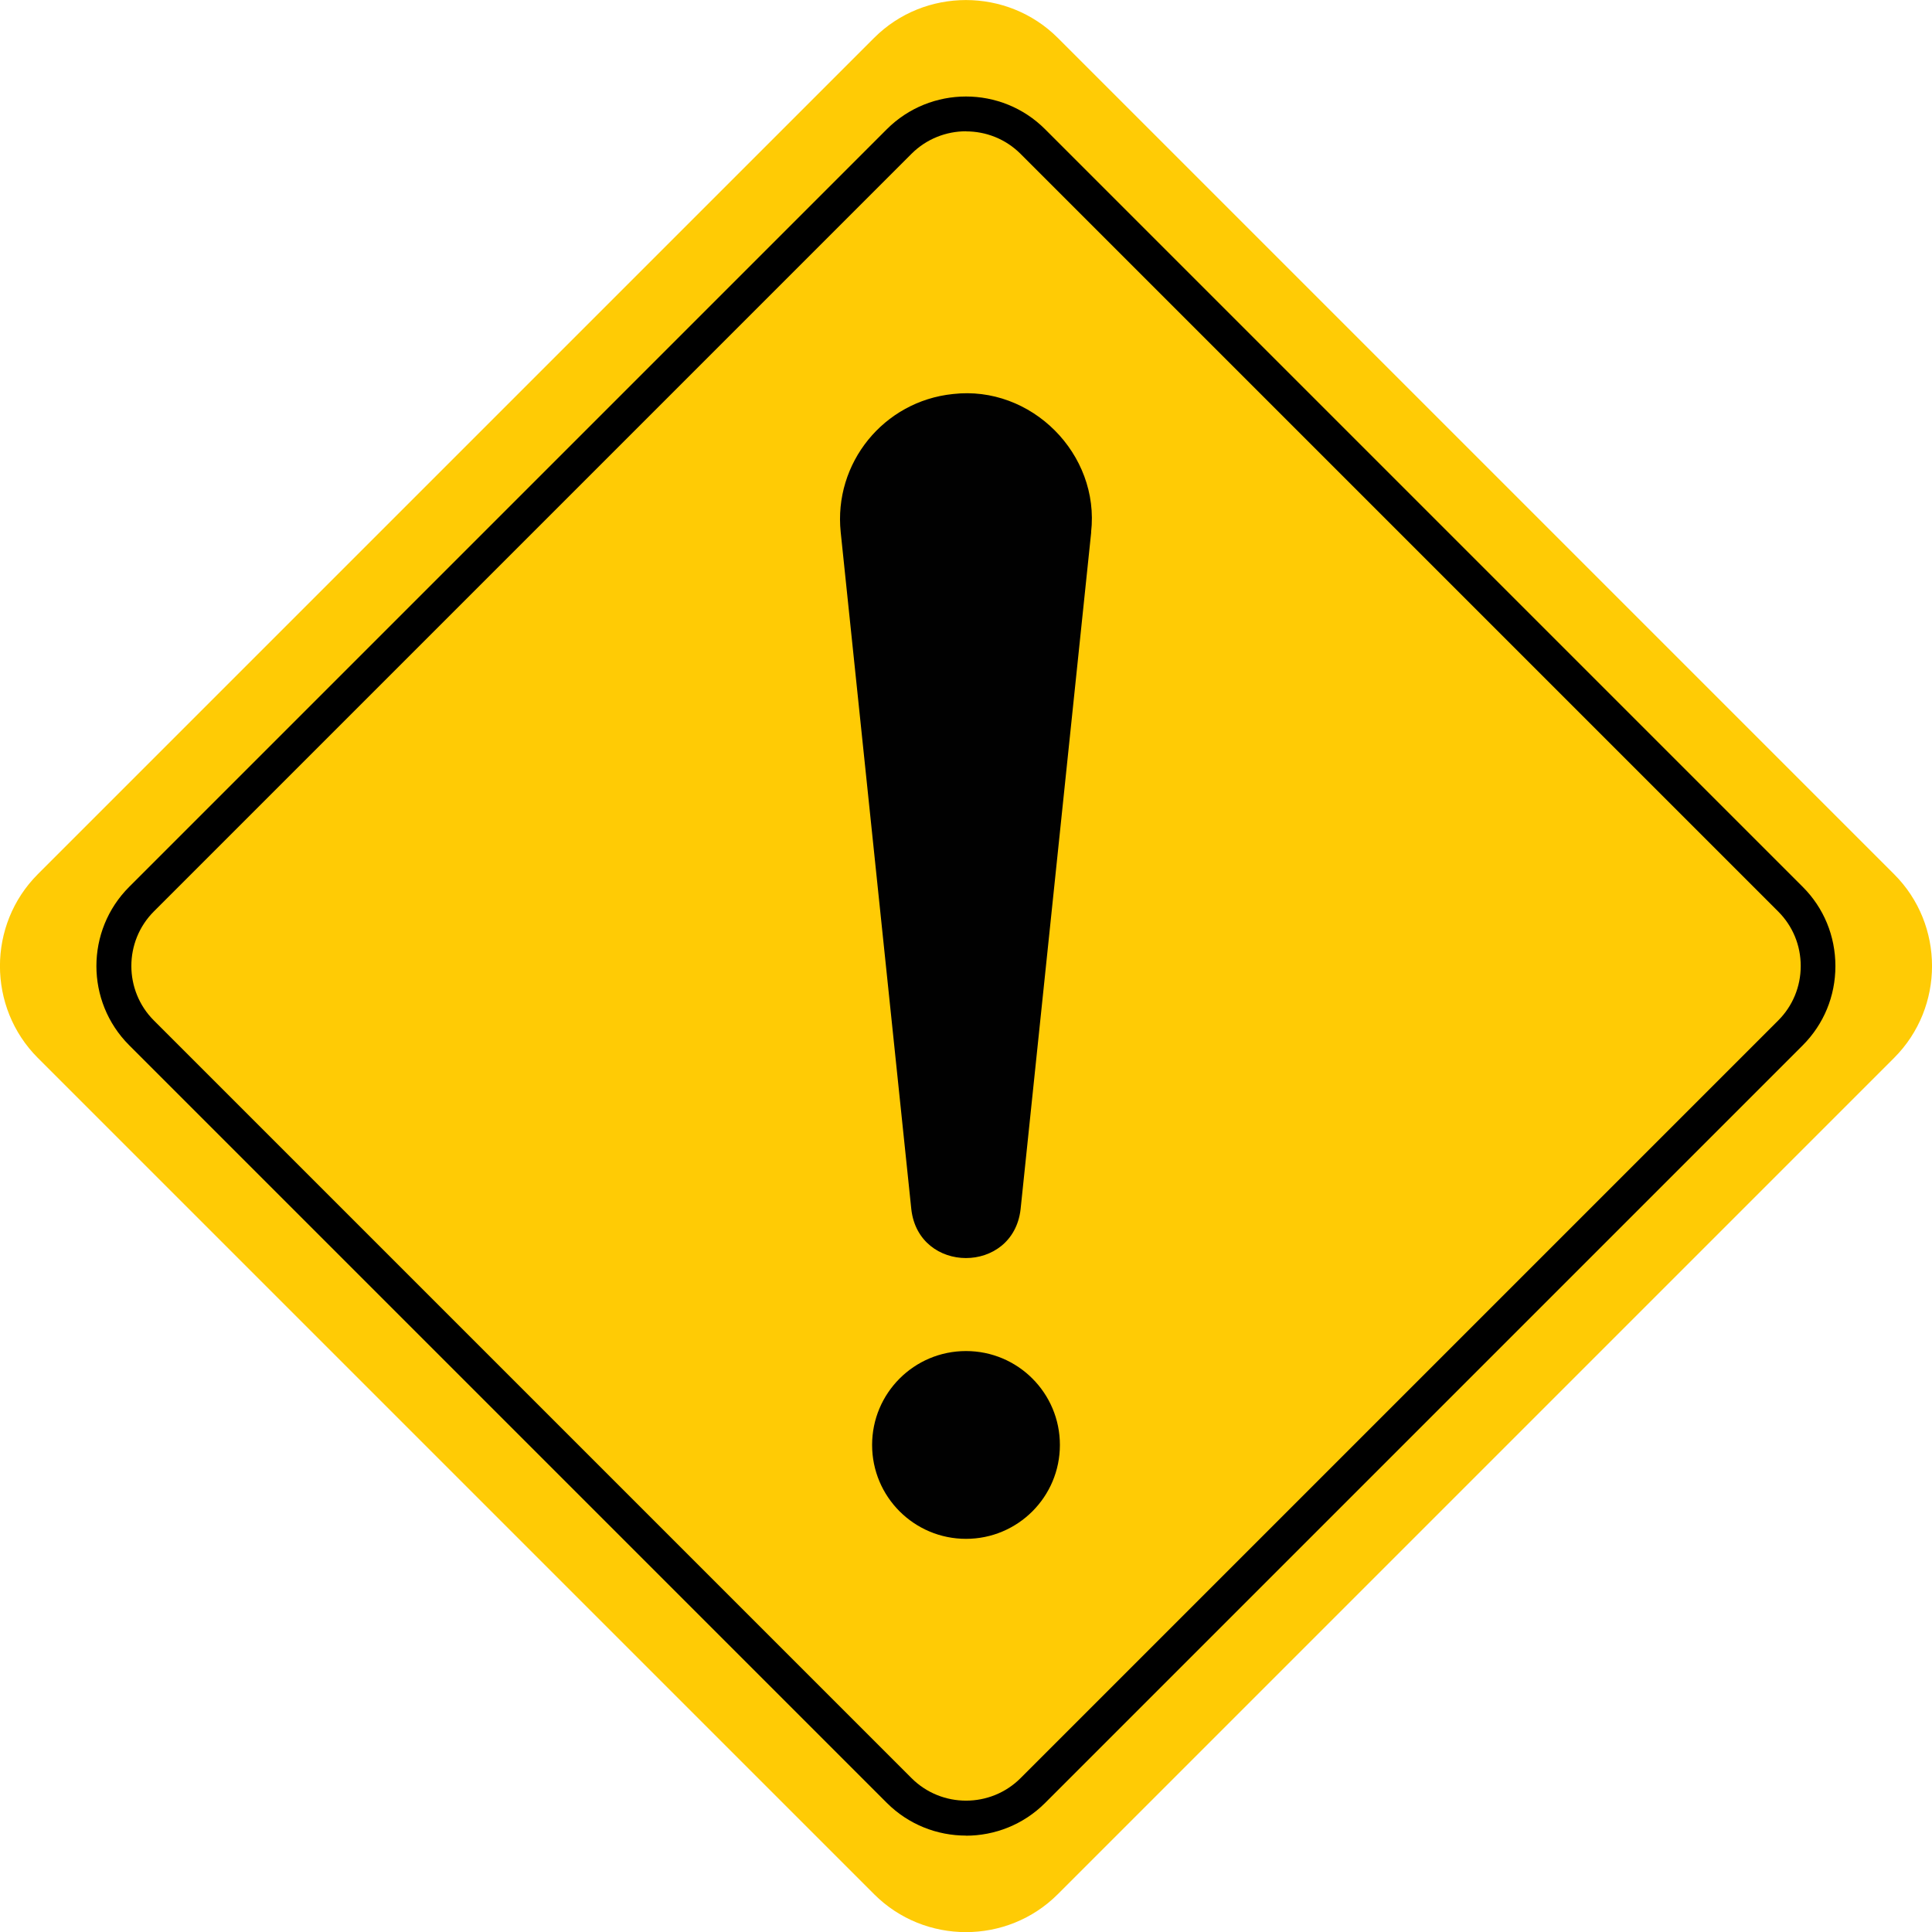
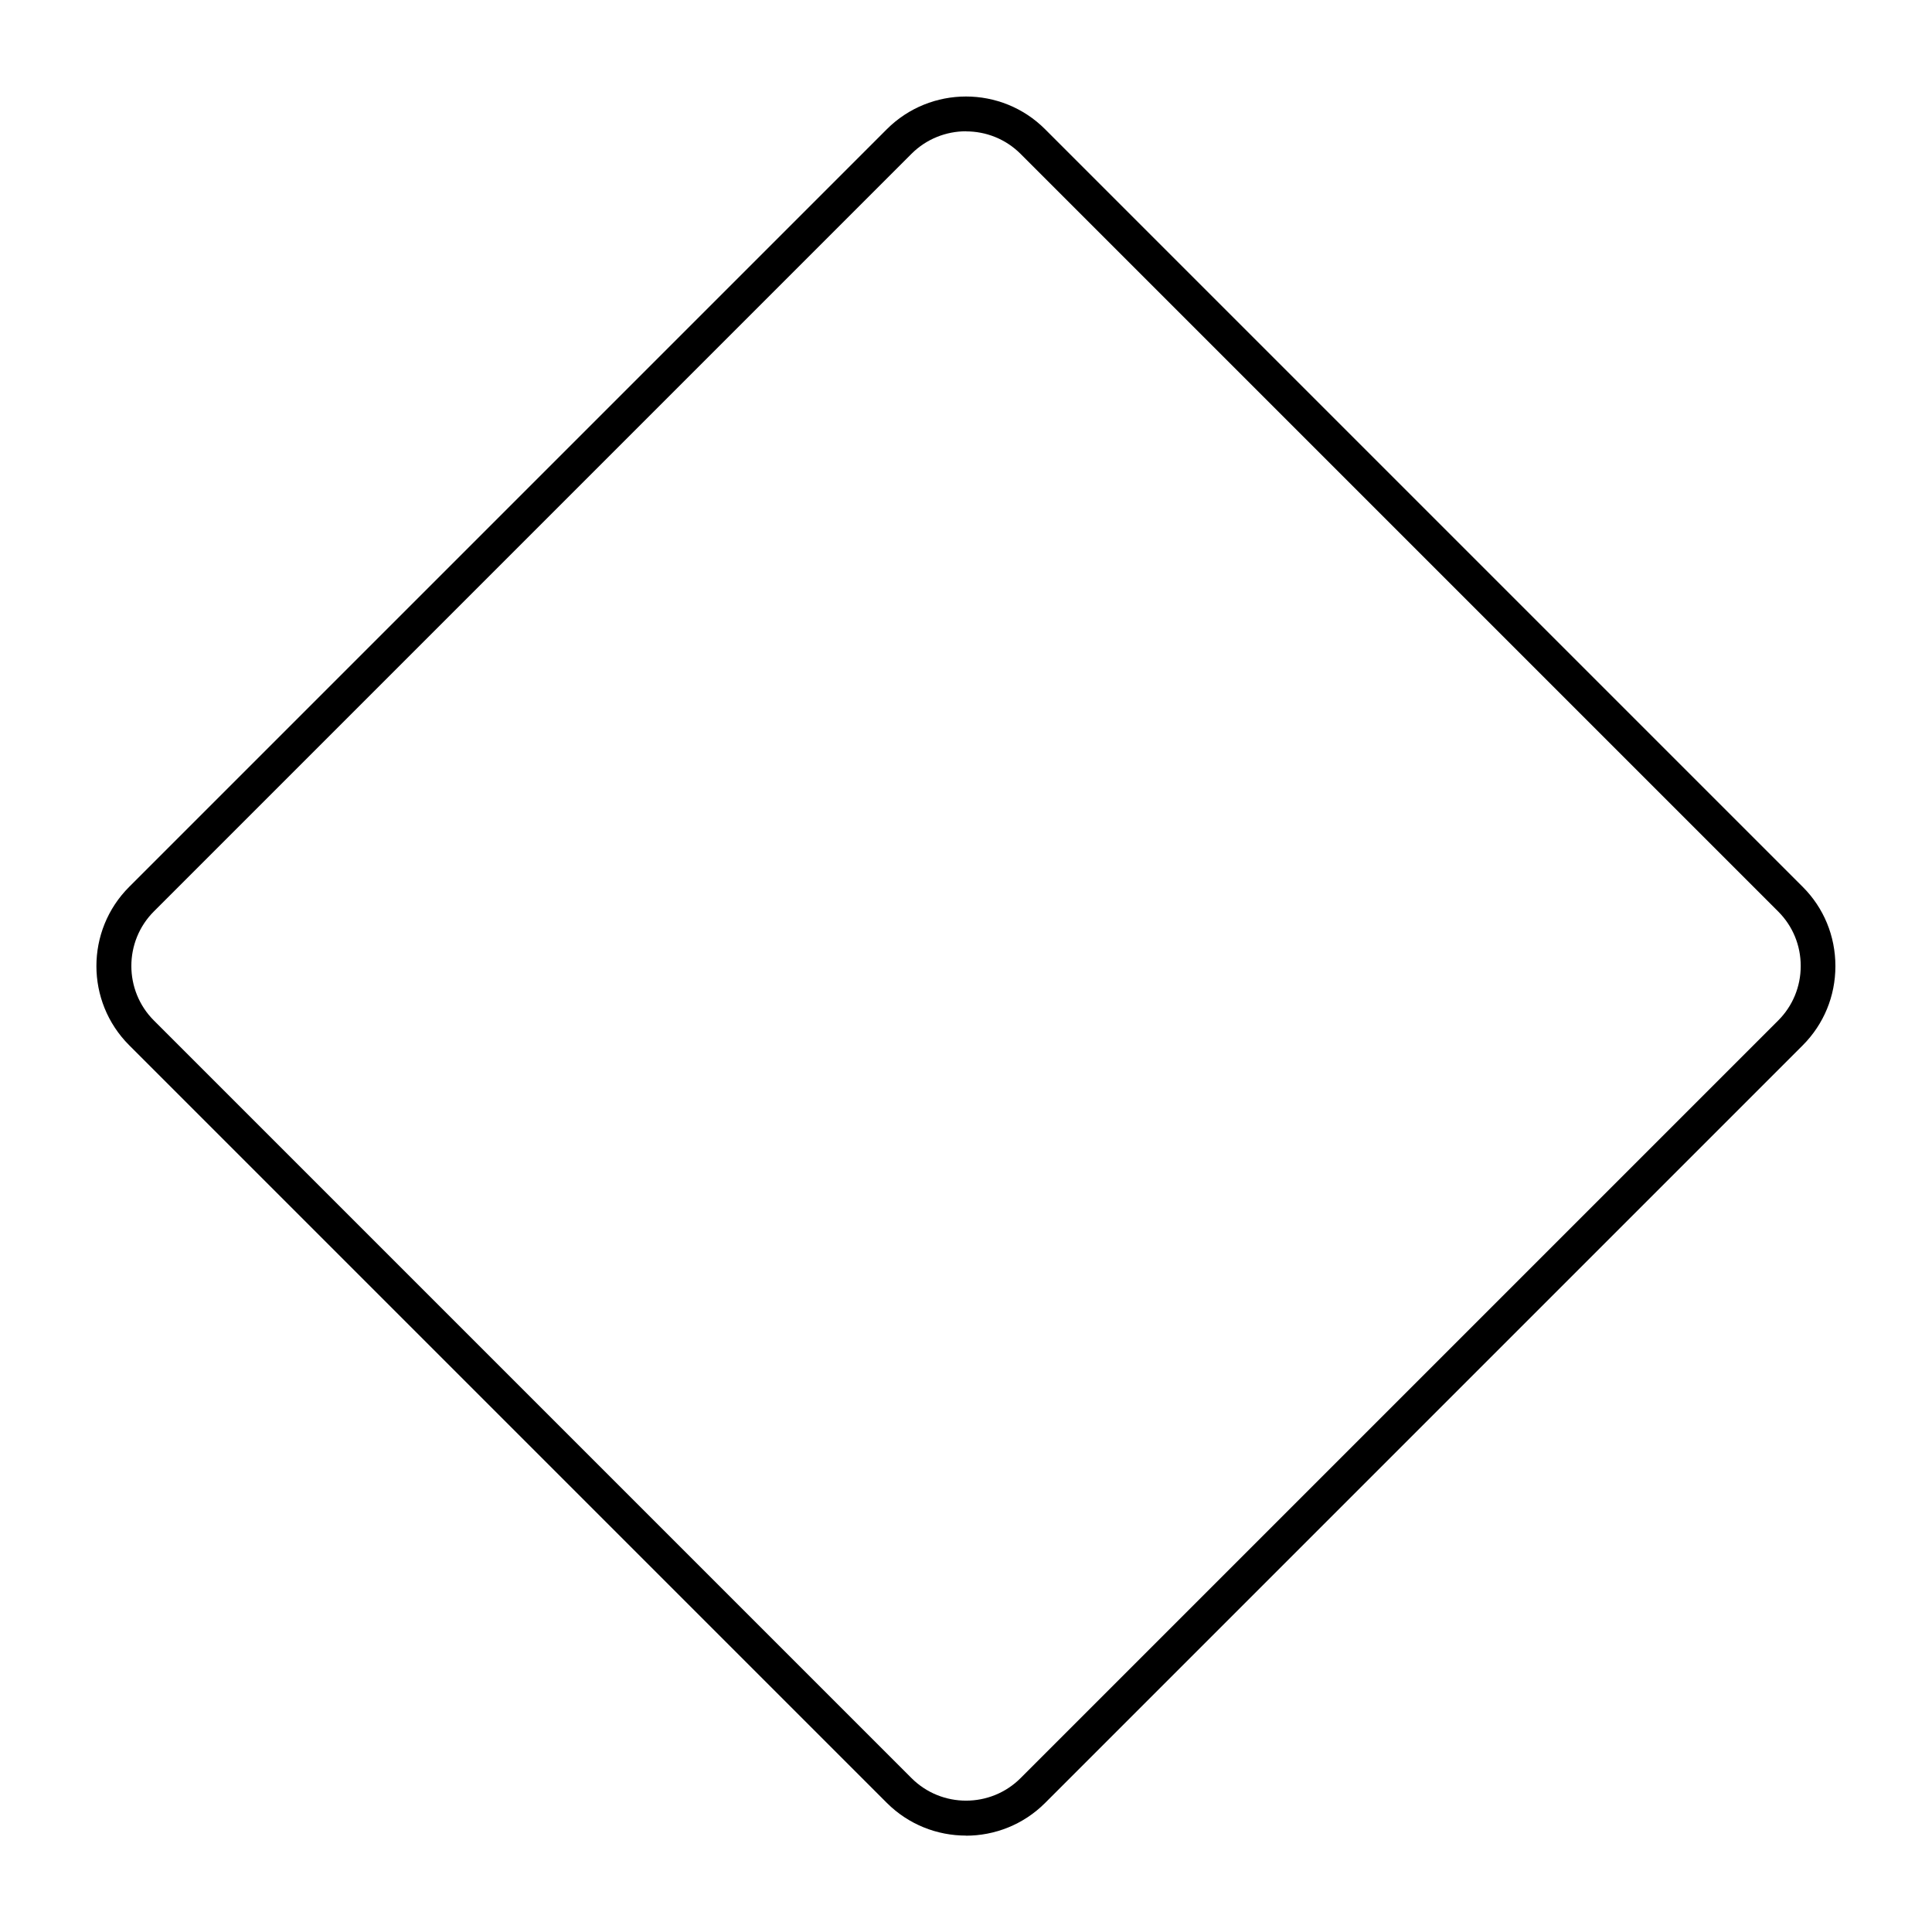
<svg xmlns="http://www.w3.org/2000/svg" fill="none" height="20" viewBox="0 0 20 20" width="20">
  <clipPath id="a">
    <path d="m0 0h20v20h-20z" />
  </clipPath>
  <g clip-path="url(#a)">
-     <path d="m19.608 9.05c.523.522.523 1.378 0 1.901l-8.658 8.658c-.523.523-1.378.523-1.901 0l-8.658-8.658c-.522-.523-.522-1.378 0-1.901l8.658-8.658c.522-.522 1.378-.522 1.901 0z" fill="#ffcb05" />
    <path d="m10 19.002c-.297 0-.594-.113-.82-.339l-7.843-7.843c-.452-.452-.452-1.187 0-1.639l7.843-7.843c.452-.452 1.188-.452 1.639 0l7.843 7.843c.218.218.338.509.338.82 0 .311-.12.601-.338.82l-7.843 7.843c-.226.226-.523.339-.82.339zm0-17.643c-.204 0-.409.078-.564.233l-7.843 7.843c-.311.311-.311.818 0 1.129l7.843 7.843c.311.311.818.311 1.129 0l7.843-7.843c.15-.15.233-.351.233-.564 0-.214-.083-.414-.233-.564l-7.843-7.843c-.156-.156-.36-.233-.565-.233z" fill="#000" />
    <g fill="#010101">
-       <path d="m11.296 5.51-.731 7.009c-.079.674-1.054.671-1.131 0l-.731-7.009c-.075-.716.445-1.357 1.161-1.431.812-.094 1.524.621 1.431 1.431z" />
-       <path d="m10 15.93c.537 0 .972-.435.972-.972 0-.537-.435-.972-.972-.972-.537 0-.972.435-.972.972 0 .537.435.972.972.972z" />
-     </g>
+       </g>
  </g>
</svg>